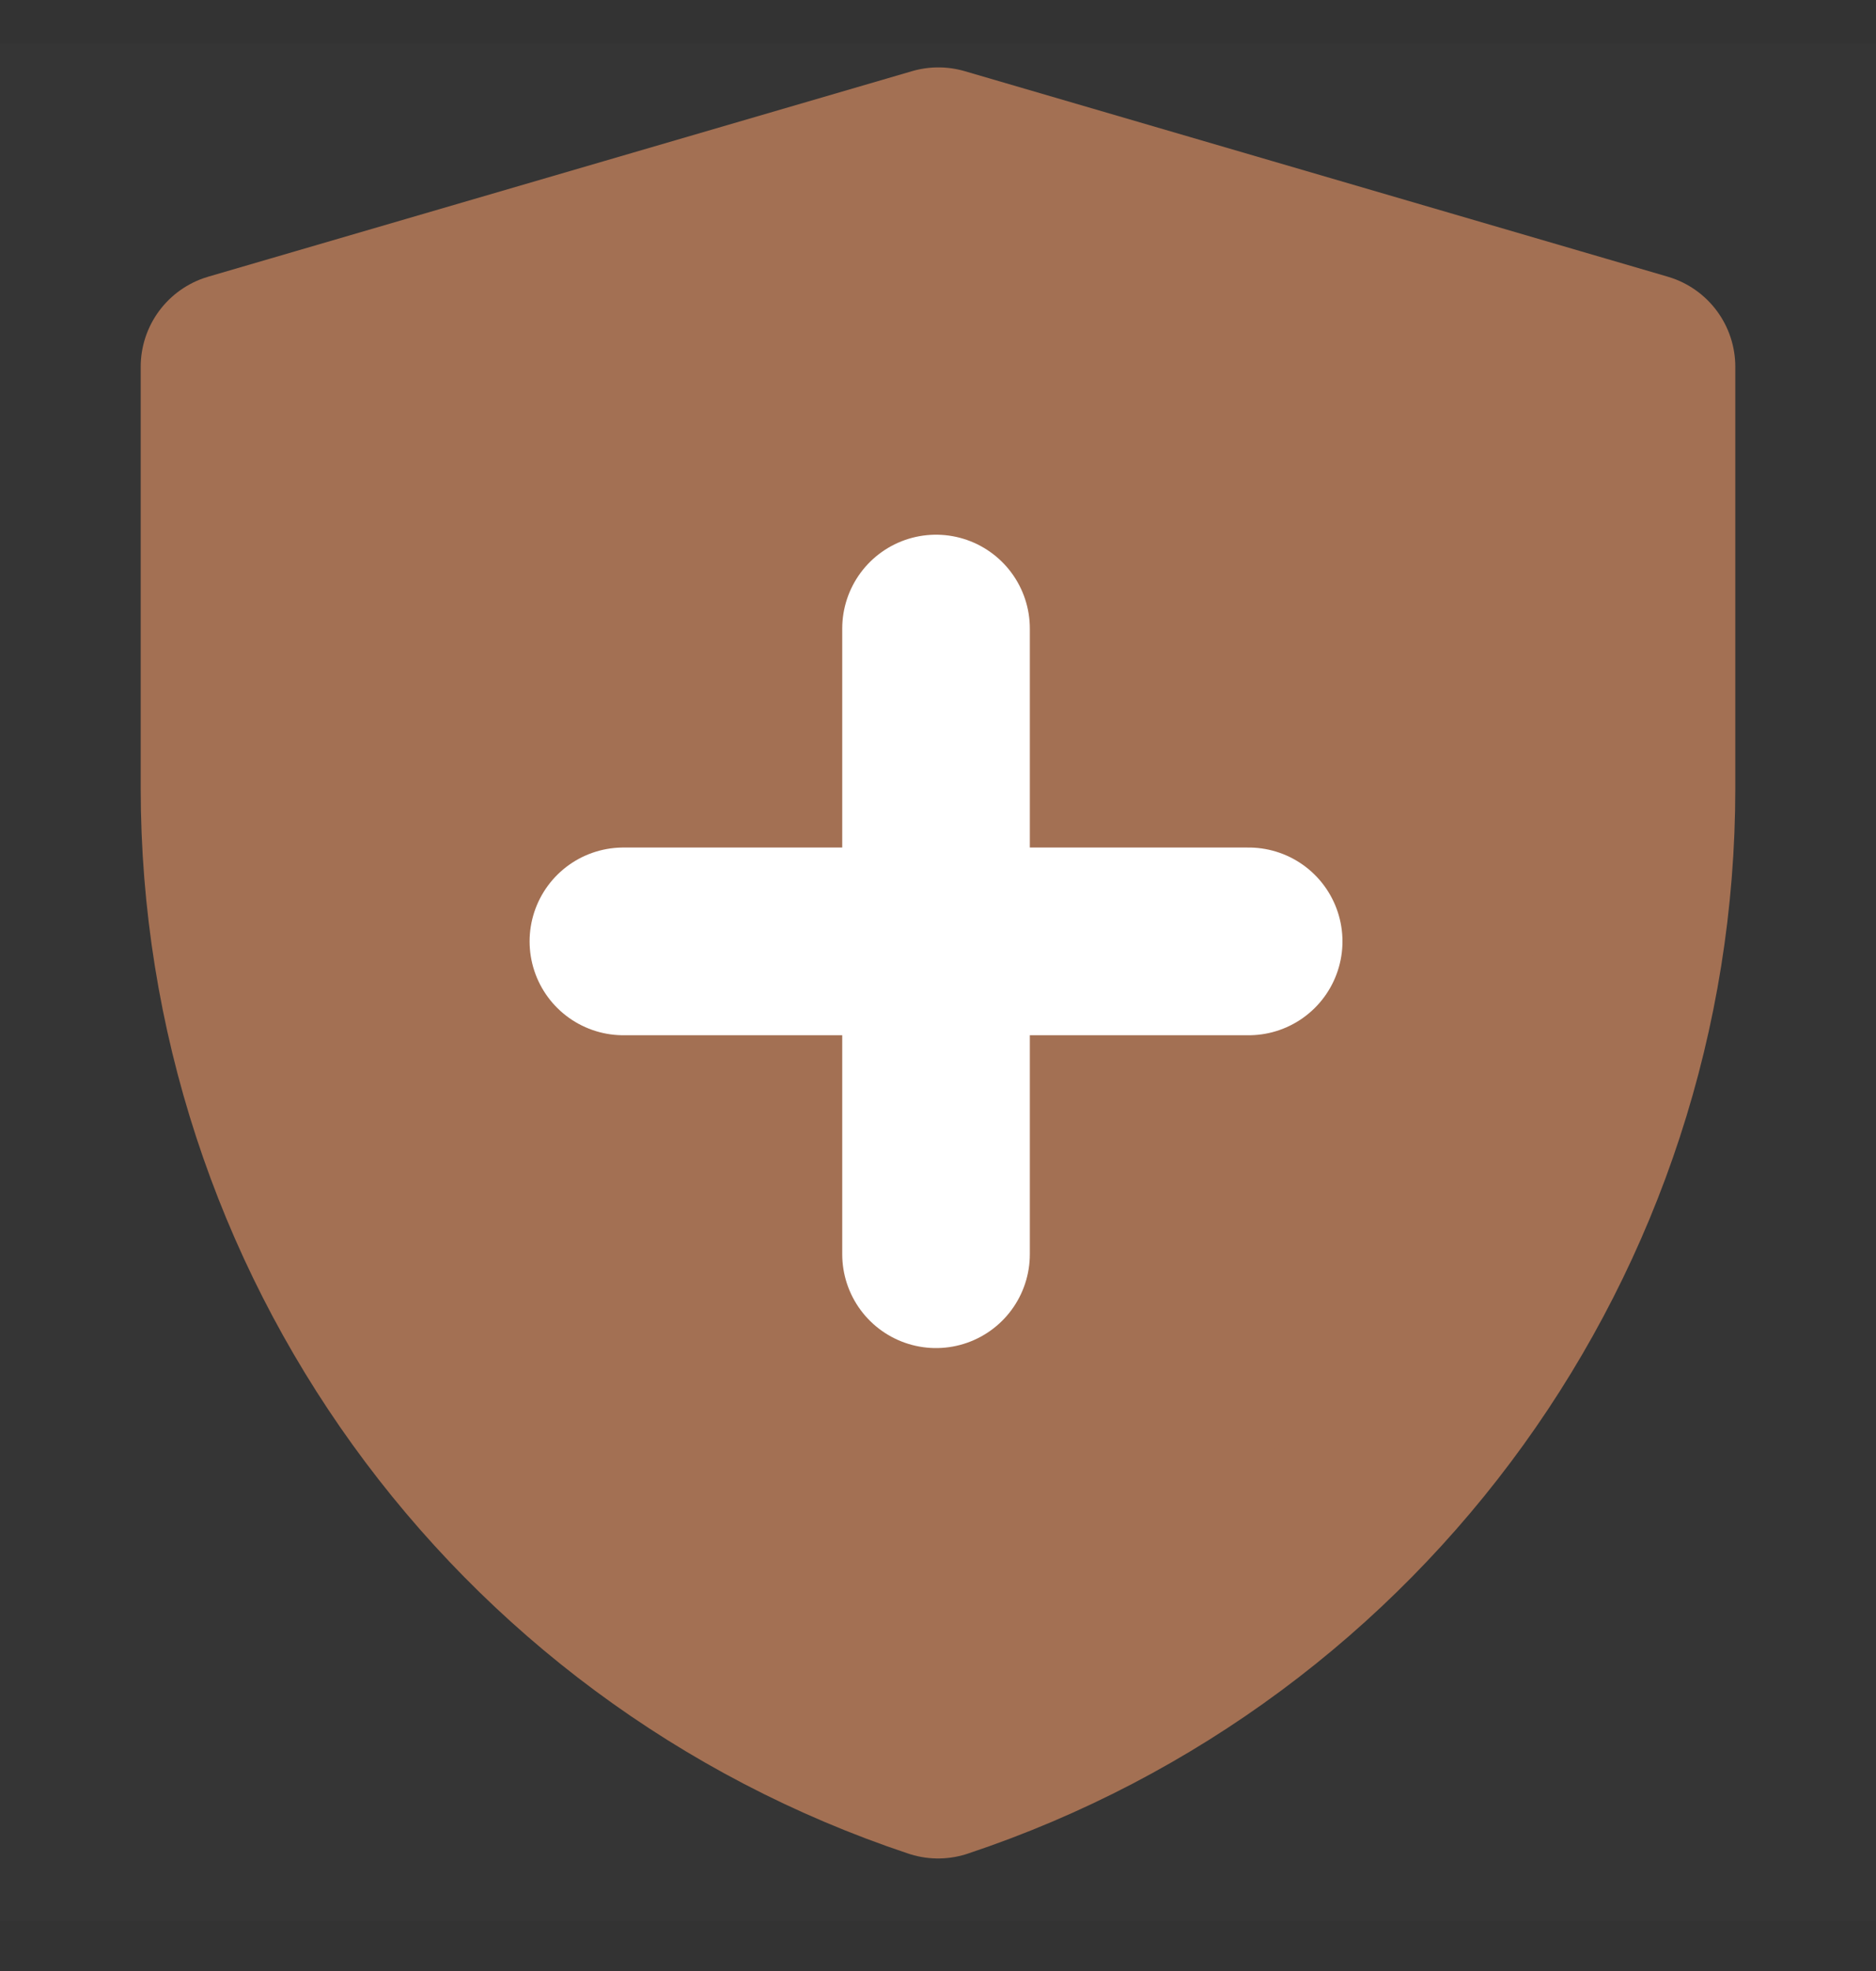
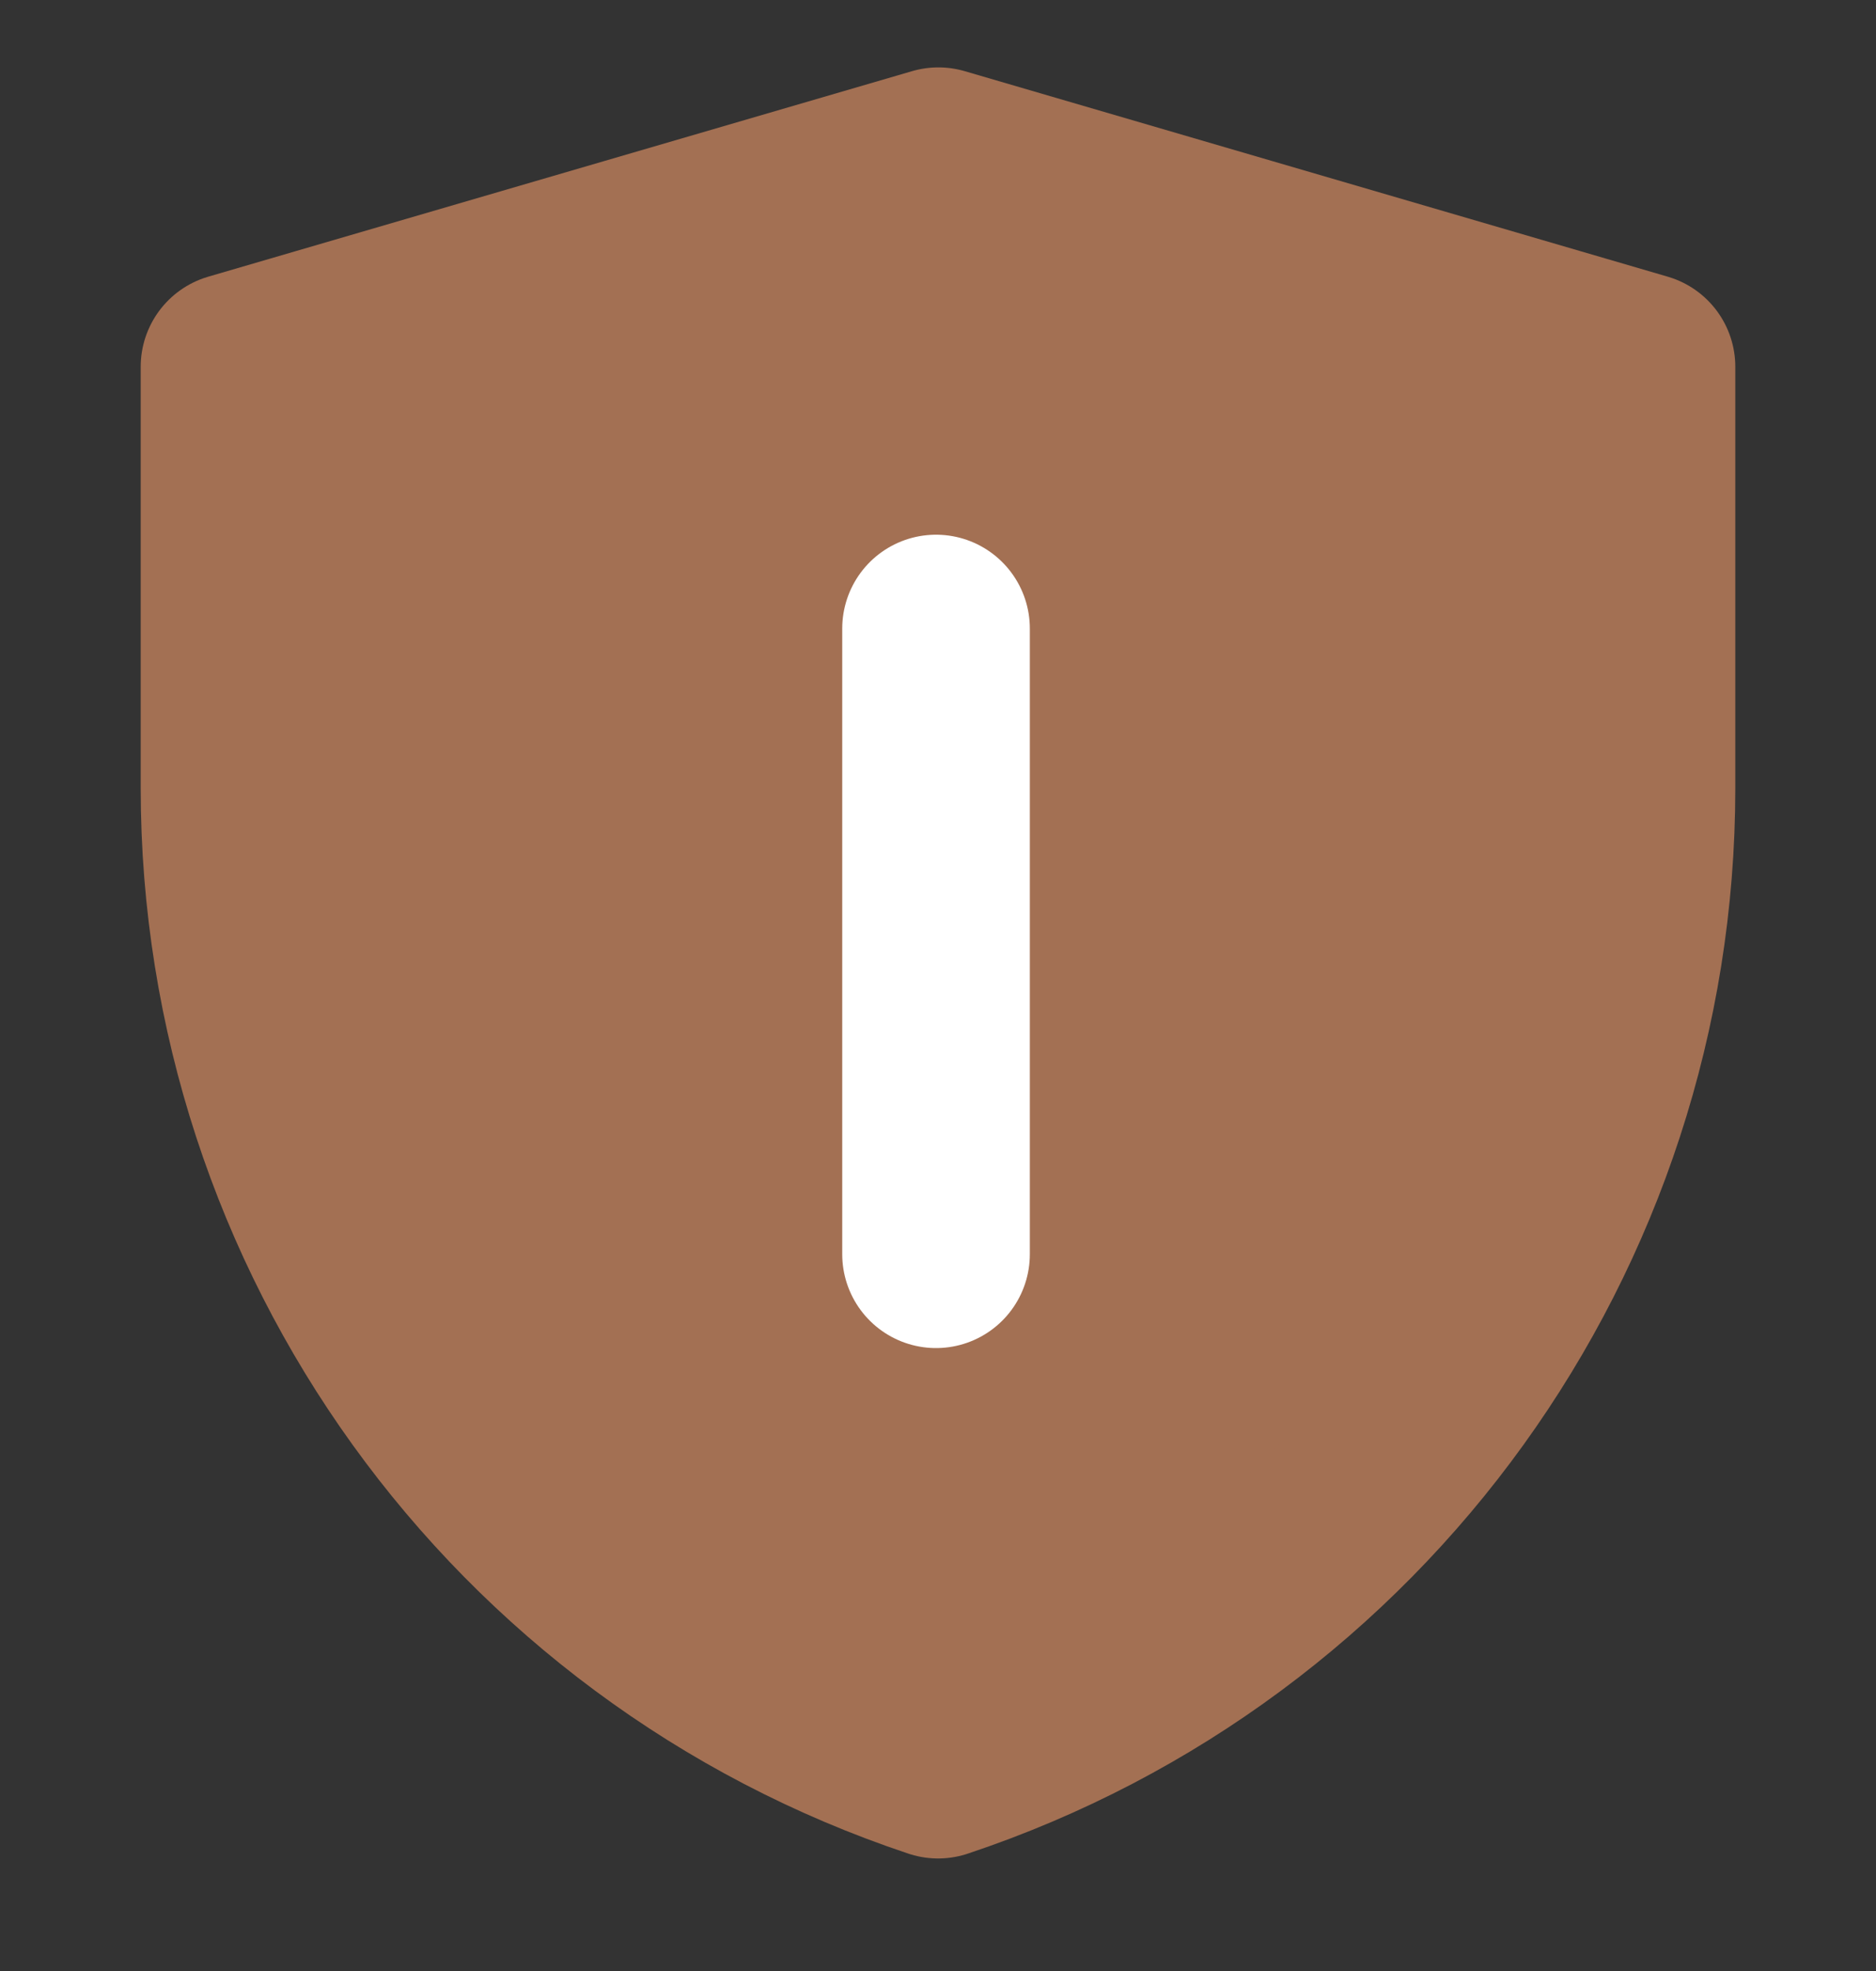
<svg xmlns="http://www.w3.org/2000/svg" width="20" height="21" viewBox="0 0 20 21" fill="none">
  <rect x="0" y="0" width="20" height="21" fill="#333333" stroke="none" />
  <g clip-path="url(#clip0)">
-     <path d="M20 0.468H0V20.468H20V0.468Z" fill="white" fill-opacity="0.01" />
+     <path d="M20 0.468V20.468H20V0.468Z" fill="white" fill-opacity="0.01" />
    <path d="M2.5 3.908L10.004 1.718L17.5 3.908V8.398C17.5 13.119 14.479 17.309 10.001 18.801C5.522 17.309 2.5 13.118 2.5 8.396V3.908Z" fill="#A37053" stroke="#A37053" stroke-width="2" stroke-linejoin="round" />
    <path d="M9.979 6.697V13.363" stroke="white" stroke-width="2" stroke-linecap="round" stroke-linejoin="round" />
-     <path d="M6.646 10.03H13.312" stroke="white" stroke-width="2" stroke-linecap="round" stroke-linejoin="round" />
  </g>
  <defs>
    <clipPath id="clip0">
      <rect width="20" height="20" fill="white" transform="translate(0 0.468)" />
    </clipPath>
  </defs>
</svg>